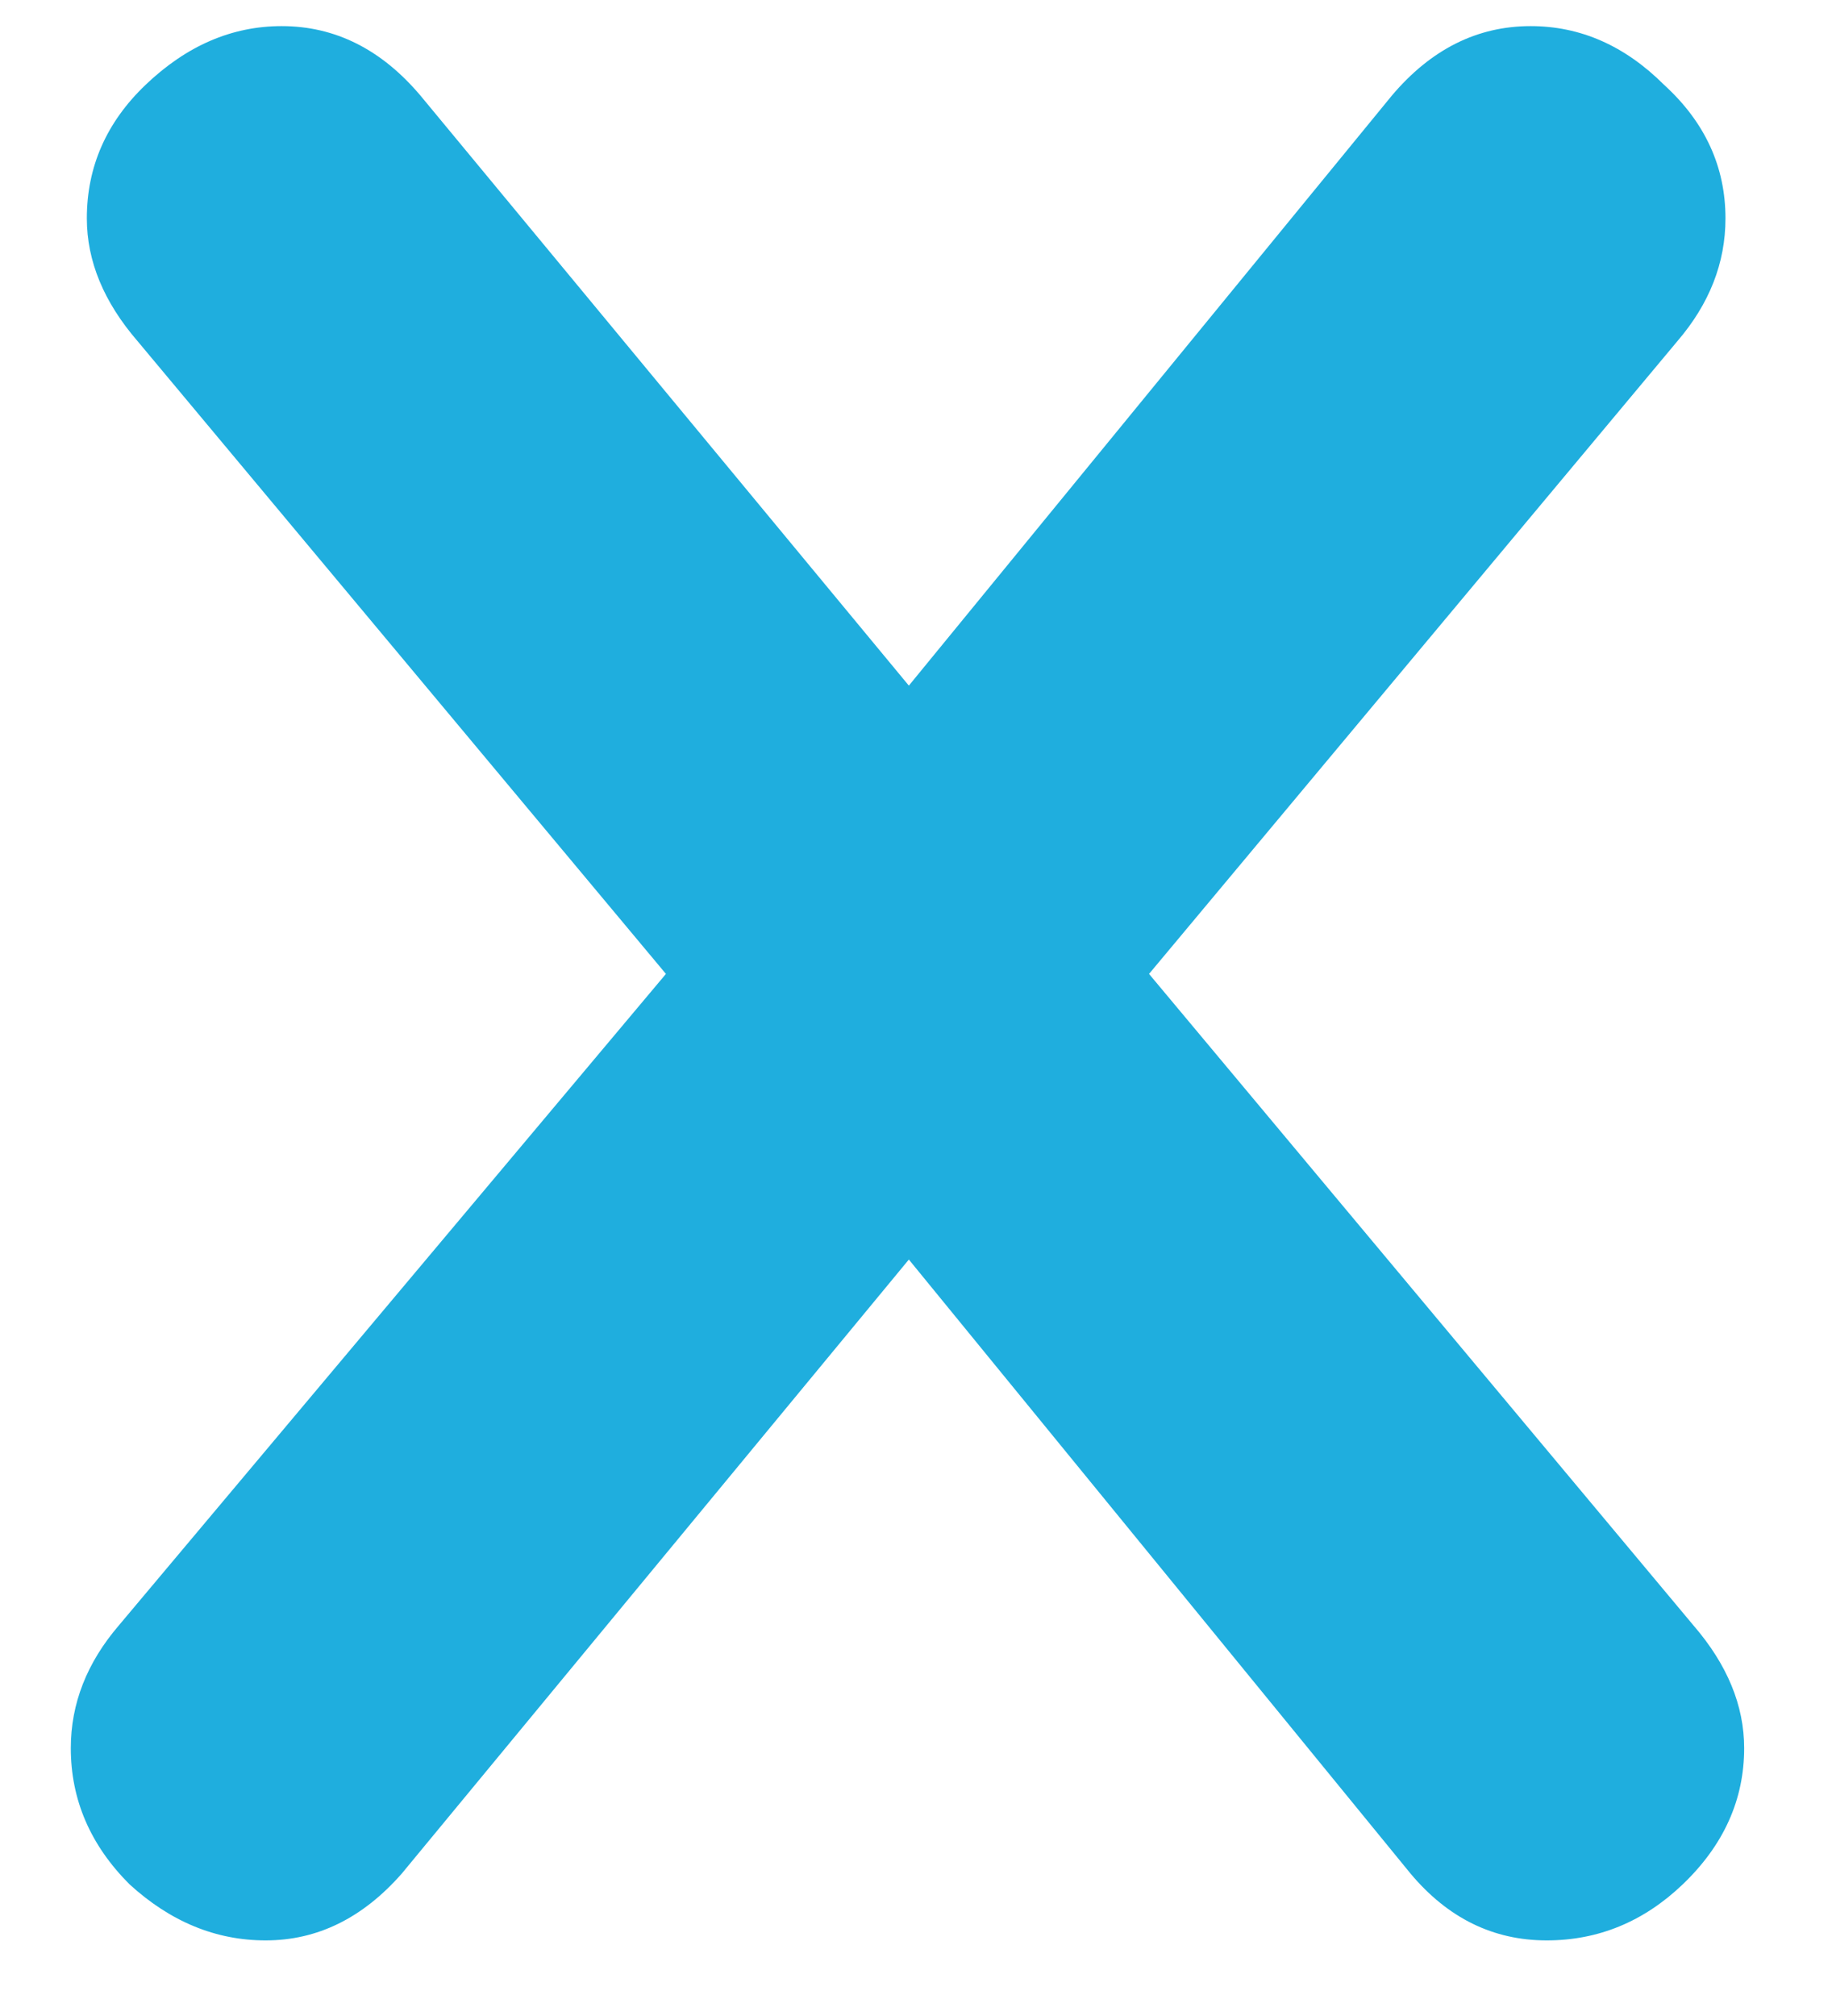
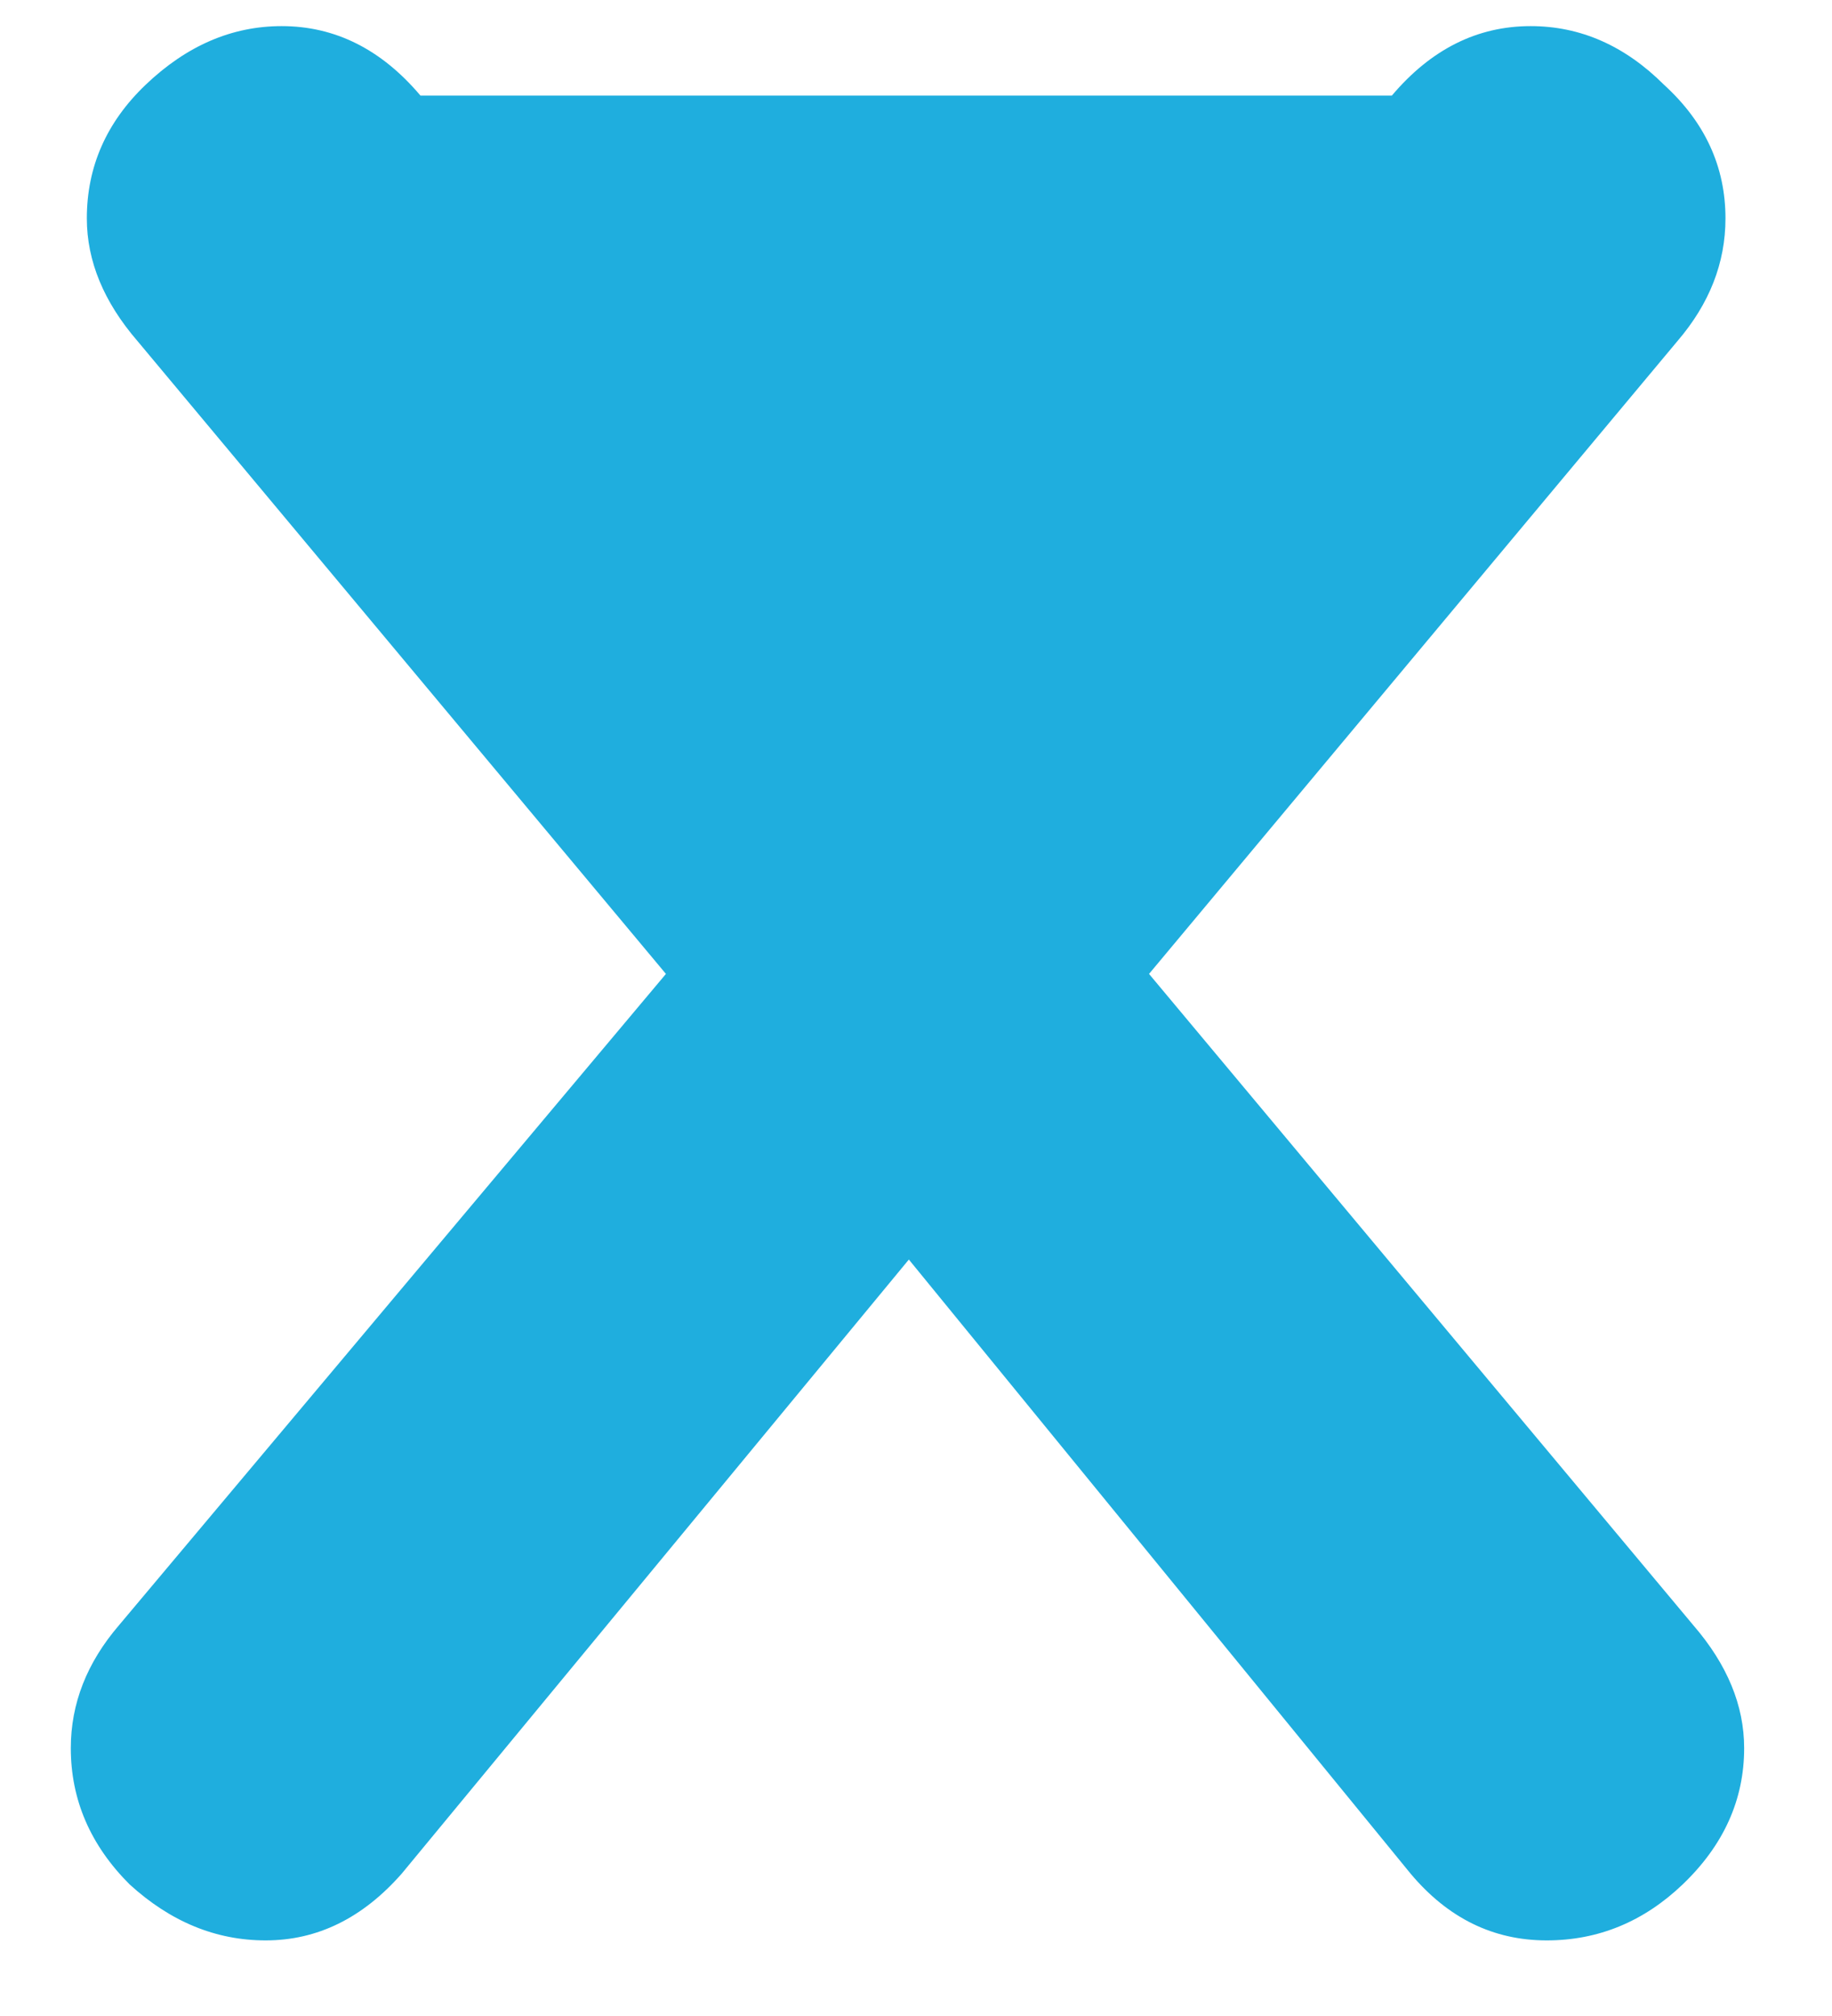
<svg xmlns="http://www.w3.org/2000/svg" width="20" height="22" viewBox="0 0 20 22" fill="none">
-   <path d="M18.487 17.737C18.856 18.164 19.041 18.611 19.041 19.077C19.041 19.64 18.817 20.136 18.371 20.563C17.944 20.971 17.448 21.175 16.885 21.175C16.302 21.175 15.807 20.932 15.399 20.446L9.922 13.745L4.386 20.446C3.959 20.932 3.464 21.175 2.9 21.175C2.356 21.175 1.861 20.971 1.414 20.563C0.987 20.136 0.773 19.64 0.773 19.077C0.773 18.591 0.948 18.145 1.298 17.737L7.27 10.628L1.502 3.723C1.133 3.296 0.948 2.849 0.948 2.383C0.948 1.82 1.162 1.334 1.589 0.926C2.036 0.499 2.531 0.285 3.075 0.285C3.658 0.285 4.163 0.538 4.59 1.043L9.922 7.482L15.195 1.043C15.622 0.538 16.127 0.285 16.71 0.285C17.254 0.285 17.739 0.499 18.167 0.926C18.614 1.334 18.837 1.82 18.837 2.383C18.837 2.869 18.662 3.315 18.312 3.723L12.544 10.628L18.487 17.737Z" fill="#1FAEDE" />
+   <path d="M18.487 17.737C18.856 18.164 19.041 18.611 19.041 19.077C19.041 19.64 18.817 20.136 18.371 20.563C17.944 20.971 17.448 21.175 16.885 21.175C16.302 21.175 15.807 20.932 15.399 20.446L9.922 13.745L4.386 20.446C3.959 20.932 3.464 21.175 2.9 21.175C2.356 21.175 1.861 20.971 1.414 20.563C0.987 20.136 0.773 19.64 0.773 19.077C0.773 18.591 0.948 18.145 1.298 17.737L7.27 10.628L1.502 3.723C1.133 3.296 0.948 2.849 0.948 2.383C0.948 1.82 1.162 1.334 1.589 0.926C2.036 0.499 2.531 0.285 3.075 0.285C3.658 0.285 4.163 0.538 4.59 1.043L15.195 1.043C15.622 0.538 16.127 0.285 16.71 0.285C17.254 0.285 17.739 0.499 18.167 0.926C18.614 1.334 18.837 1.82 18.837 2.383C18.837 2.869 18.662 3.315 18.312 3.723L12.544 10.628L18.487 17.737Z" fill="#1FAEDE" />
</svg>